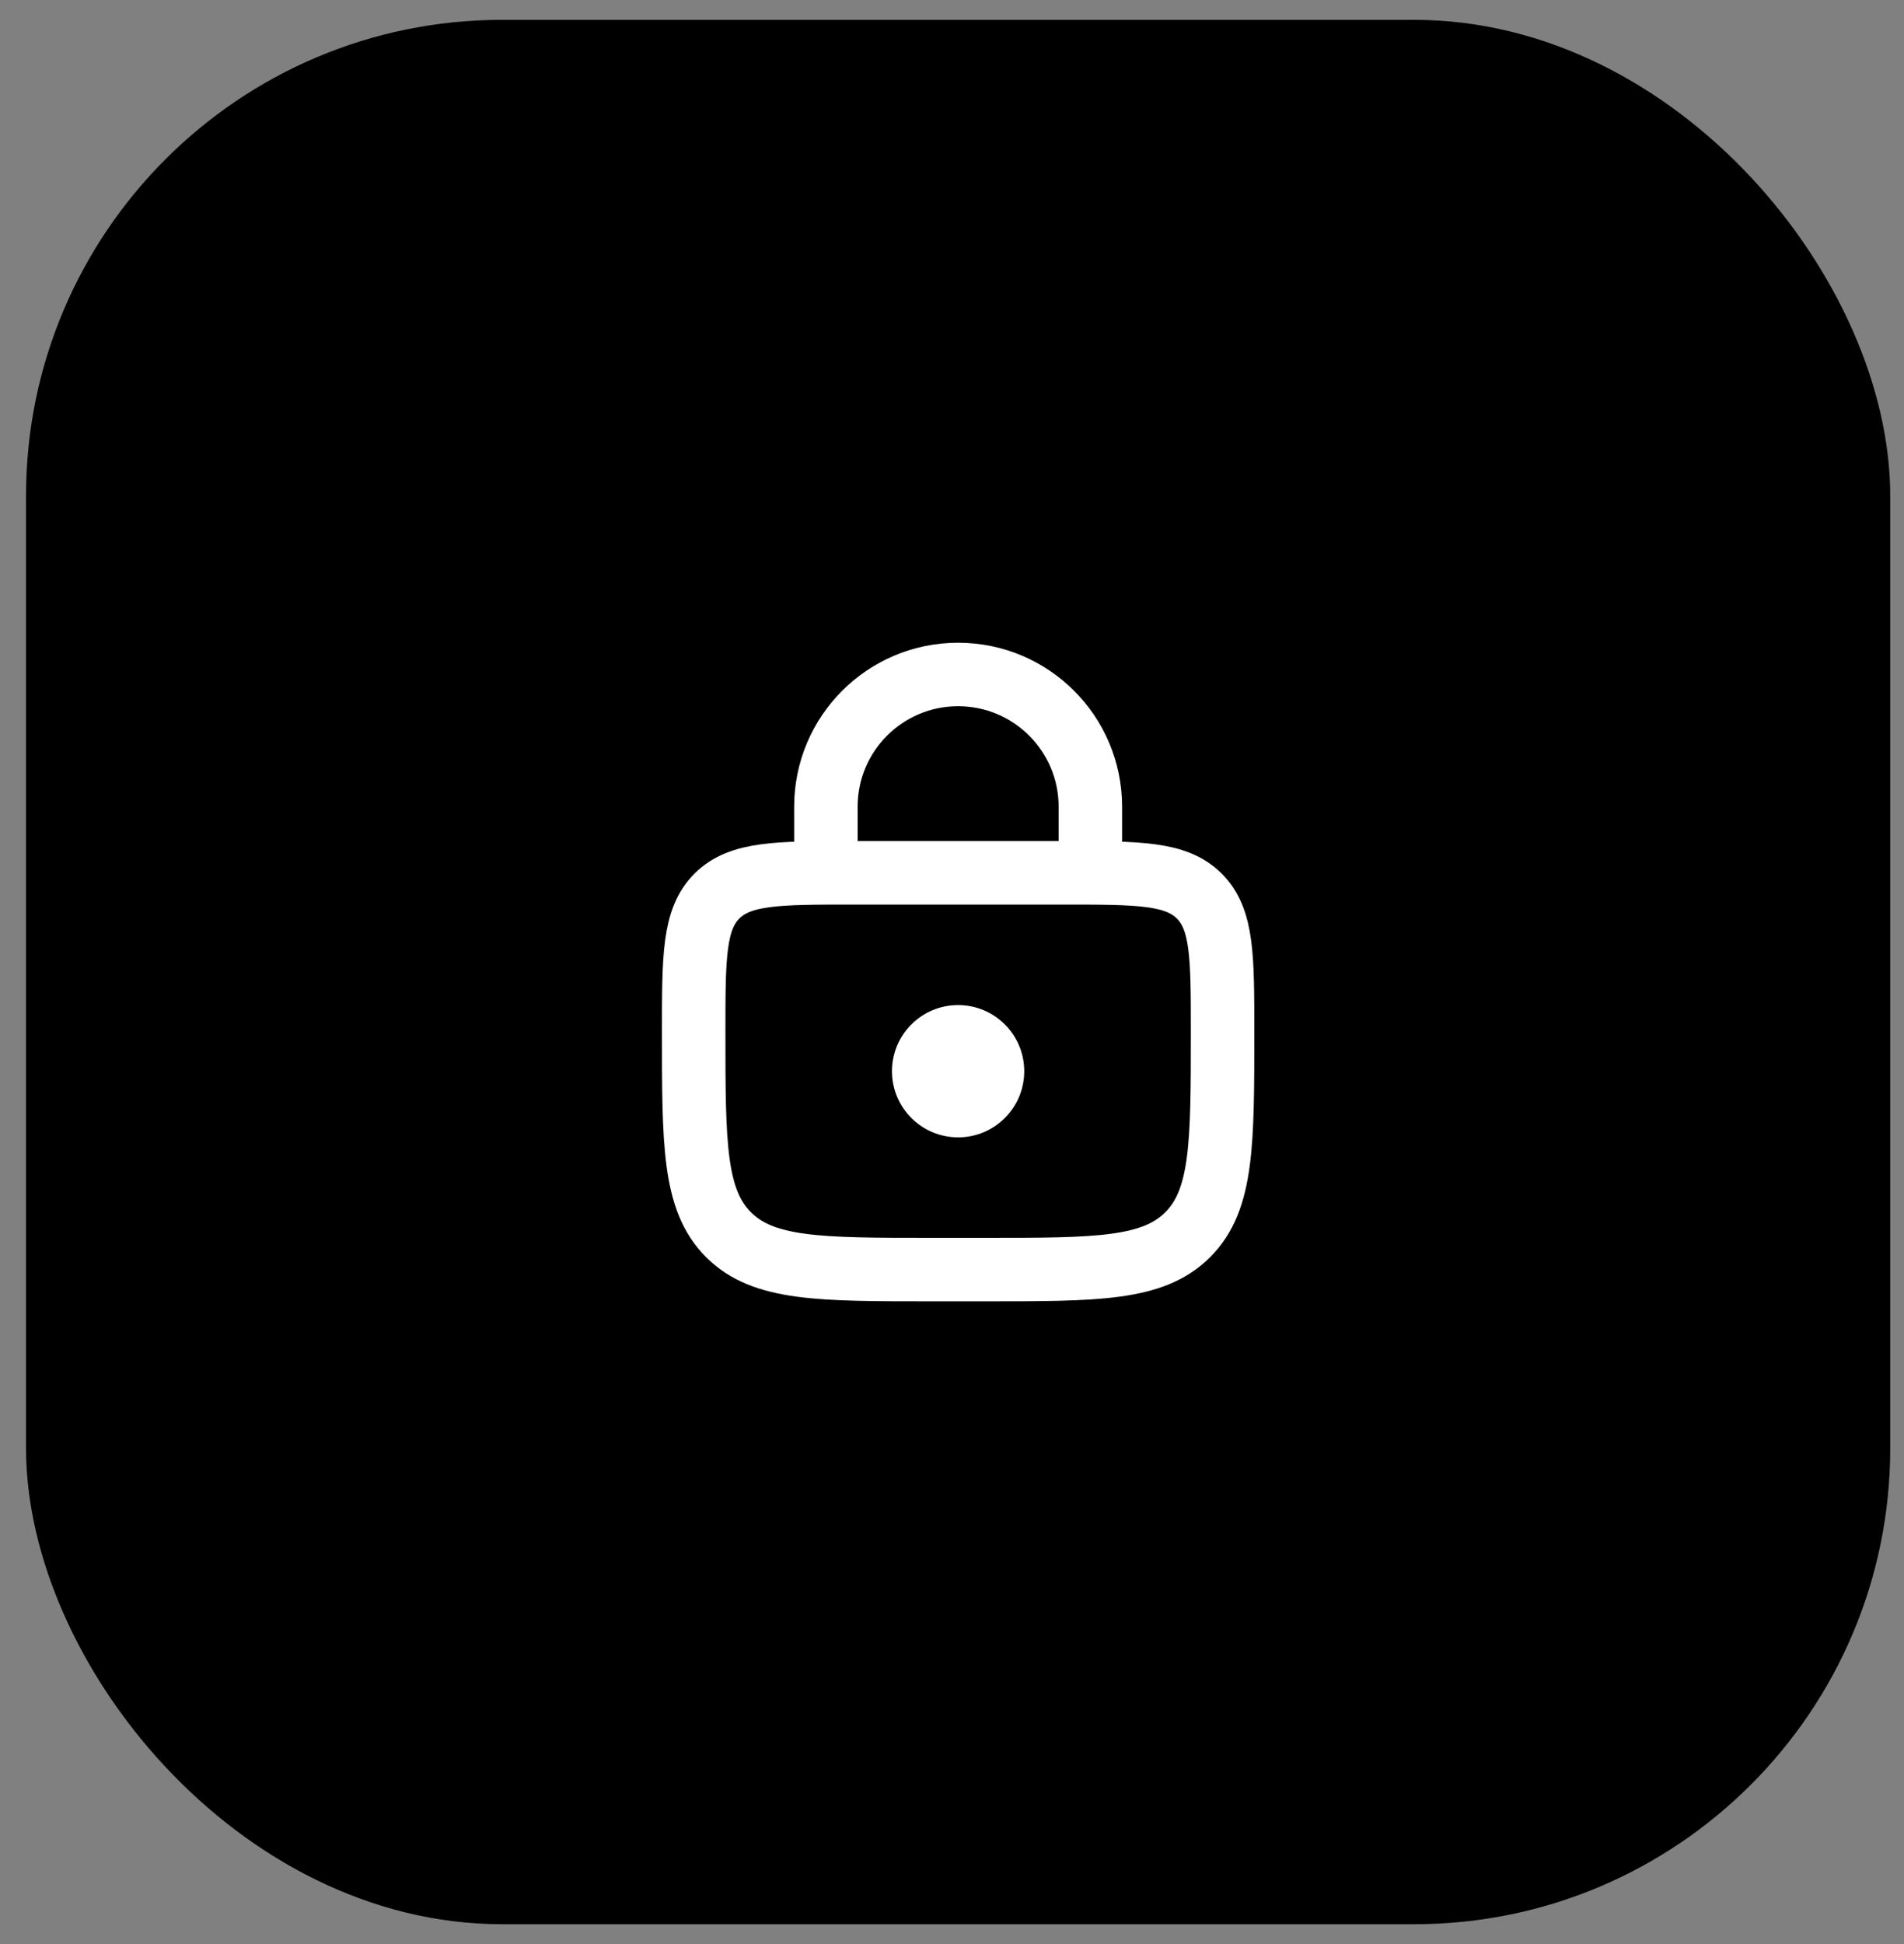
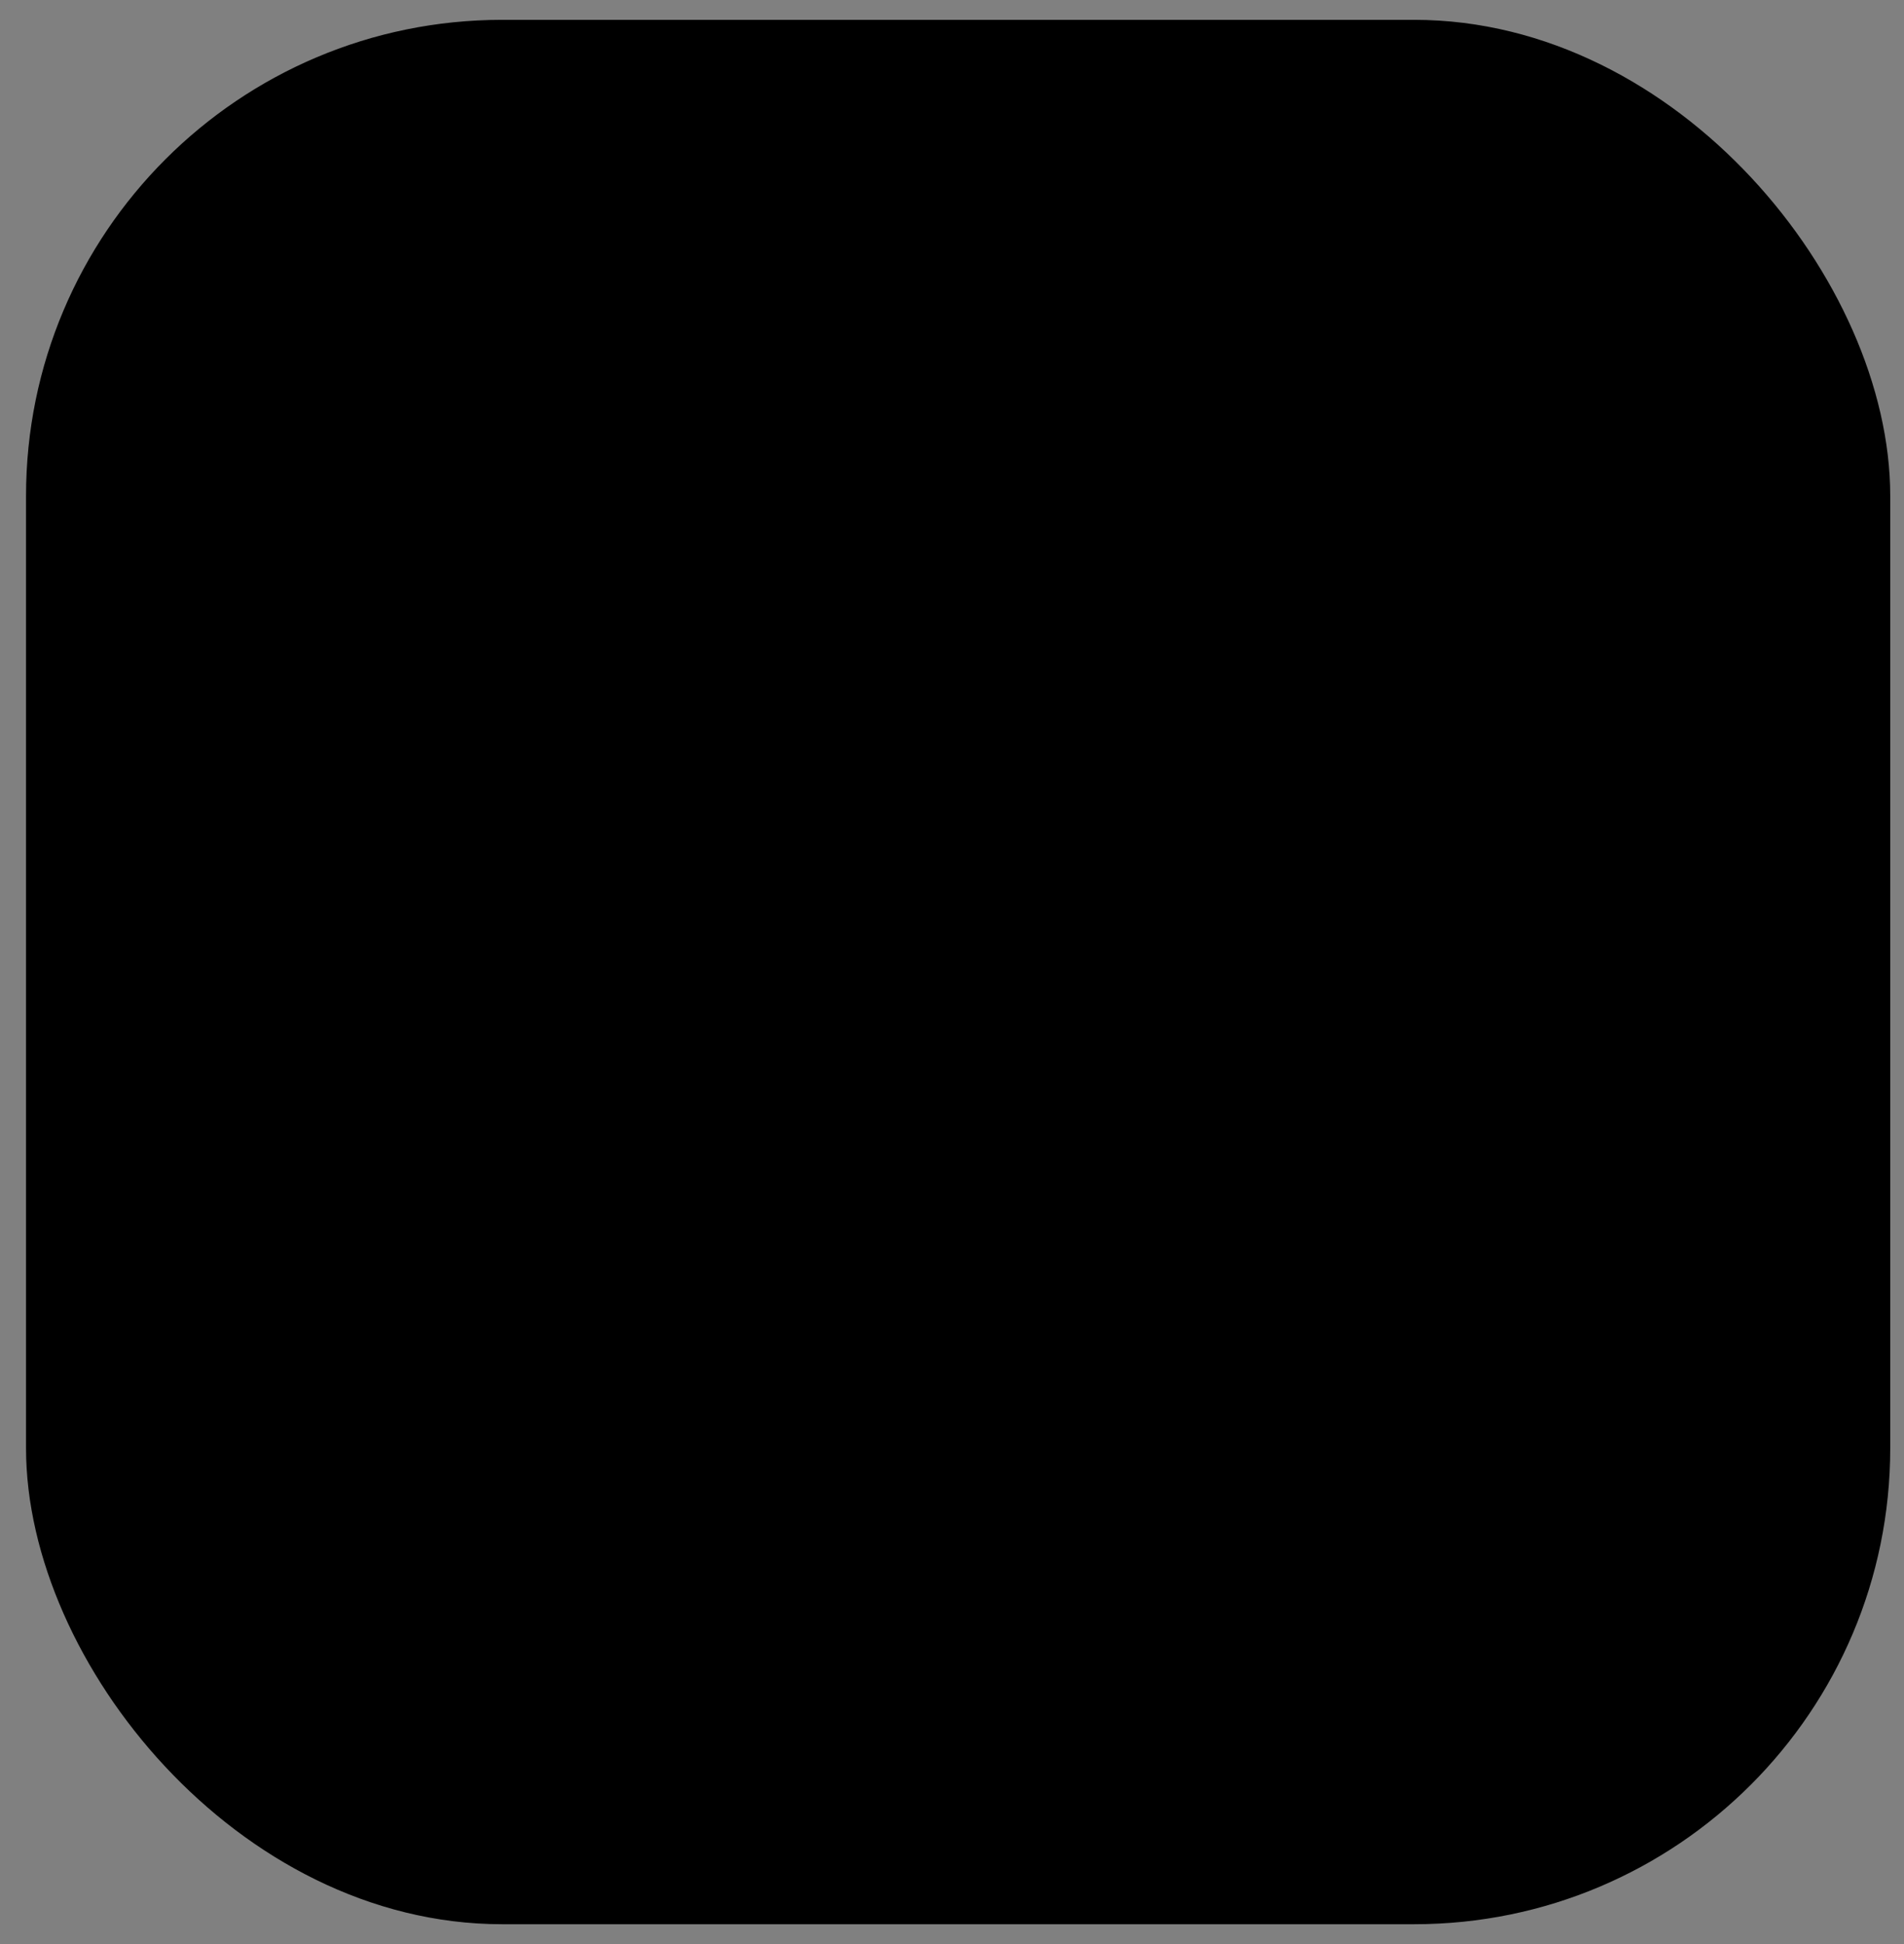
<svg xmlns="http://www.w3.org/2000/svg" width="48" height="49" viewBox="0 0 48 49" fill="none">
  <rect x="0" y="0" width="48" height="49" fill="#808080" stroke="none" />
  <rect x="1.156" y="1" width="45.997" height="47" rx="11.5" fill="black" stroke="black" />
-   <path d="M17.488 26C17.488 24.114 17.488 23.172 18.073 22.586C18.659 22 19.602 22 21.488 22H26.821C28.706 22 29.649 22 30.235 22.586C30.821 23.172 30.821 24.114 30.821 26V26C30.821 28.828 30.821 30.243 29.942 31.121C29.064 32 27.649 32 24.821 32H23.488C20.659 32 19.245 32 18.366 31.121C17.488 30.243 17.488 28.828 17.488 26V26Z" stroke="white" stroke-width="1.6" />
-   <path d="M27.488 21.167V20.333C27.488 18.492 25.995 17 24.154 17V17C22.313 17 20.821 18.492 20.821 20.333V21.167" stroke="white" stroke-width="1.6" stroke-linecap="round" />
-   <circle cx="24.154" cy="27" r="1.667" fill="white" />
</svg>